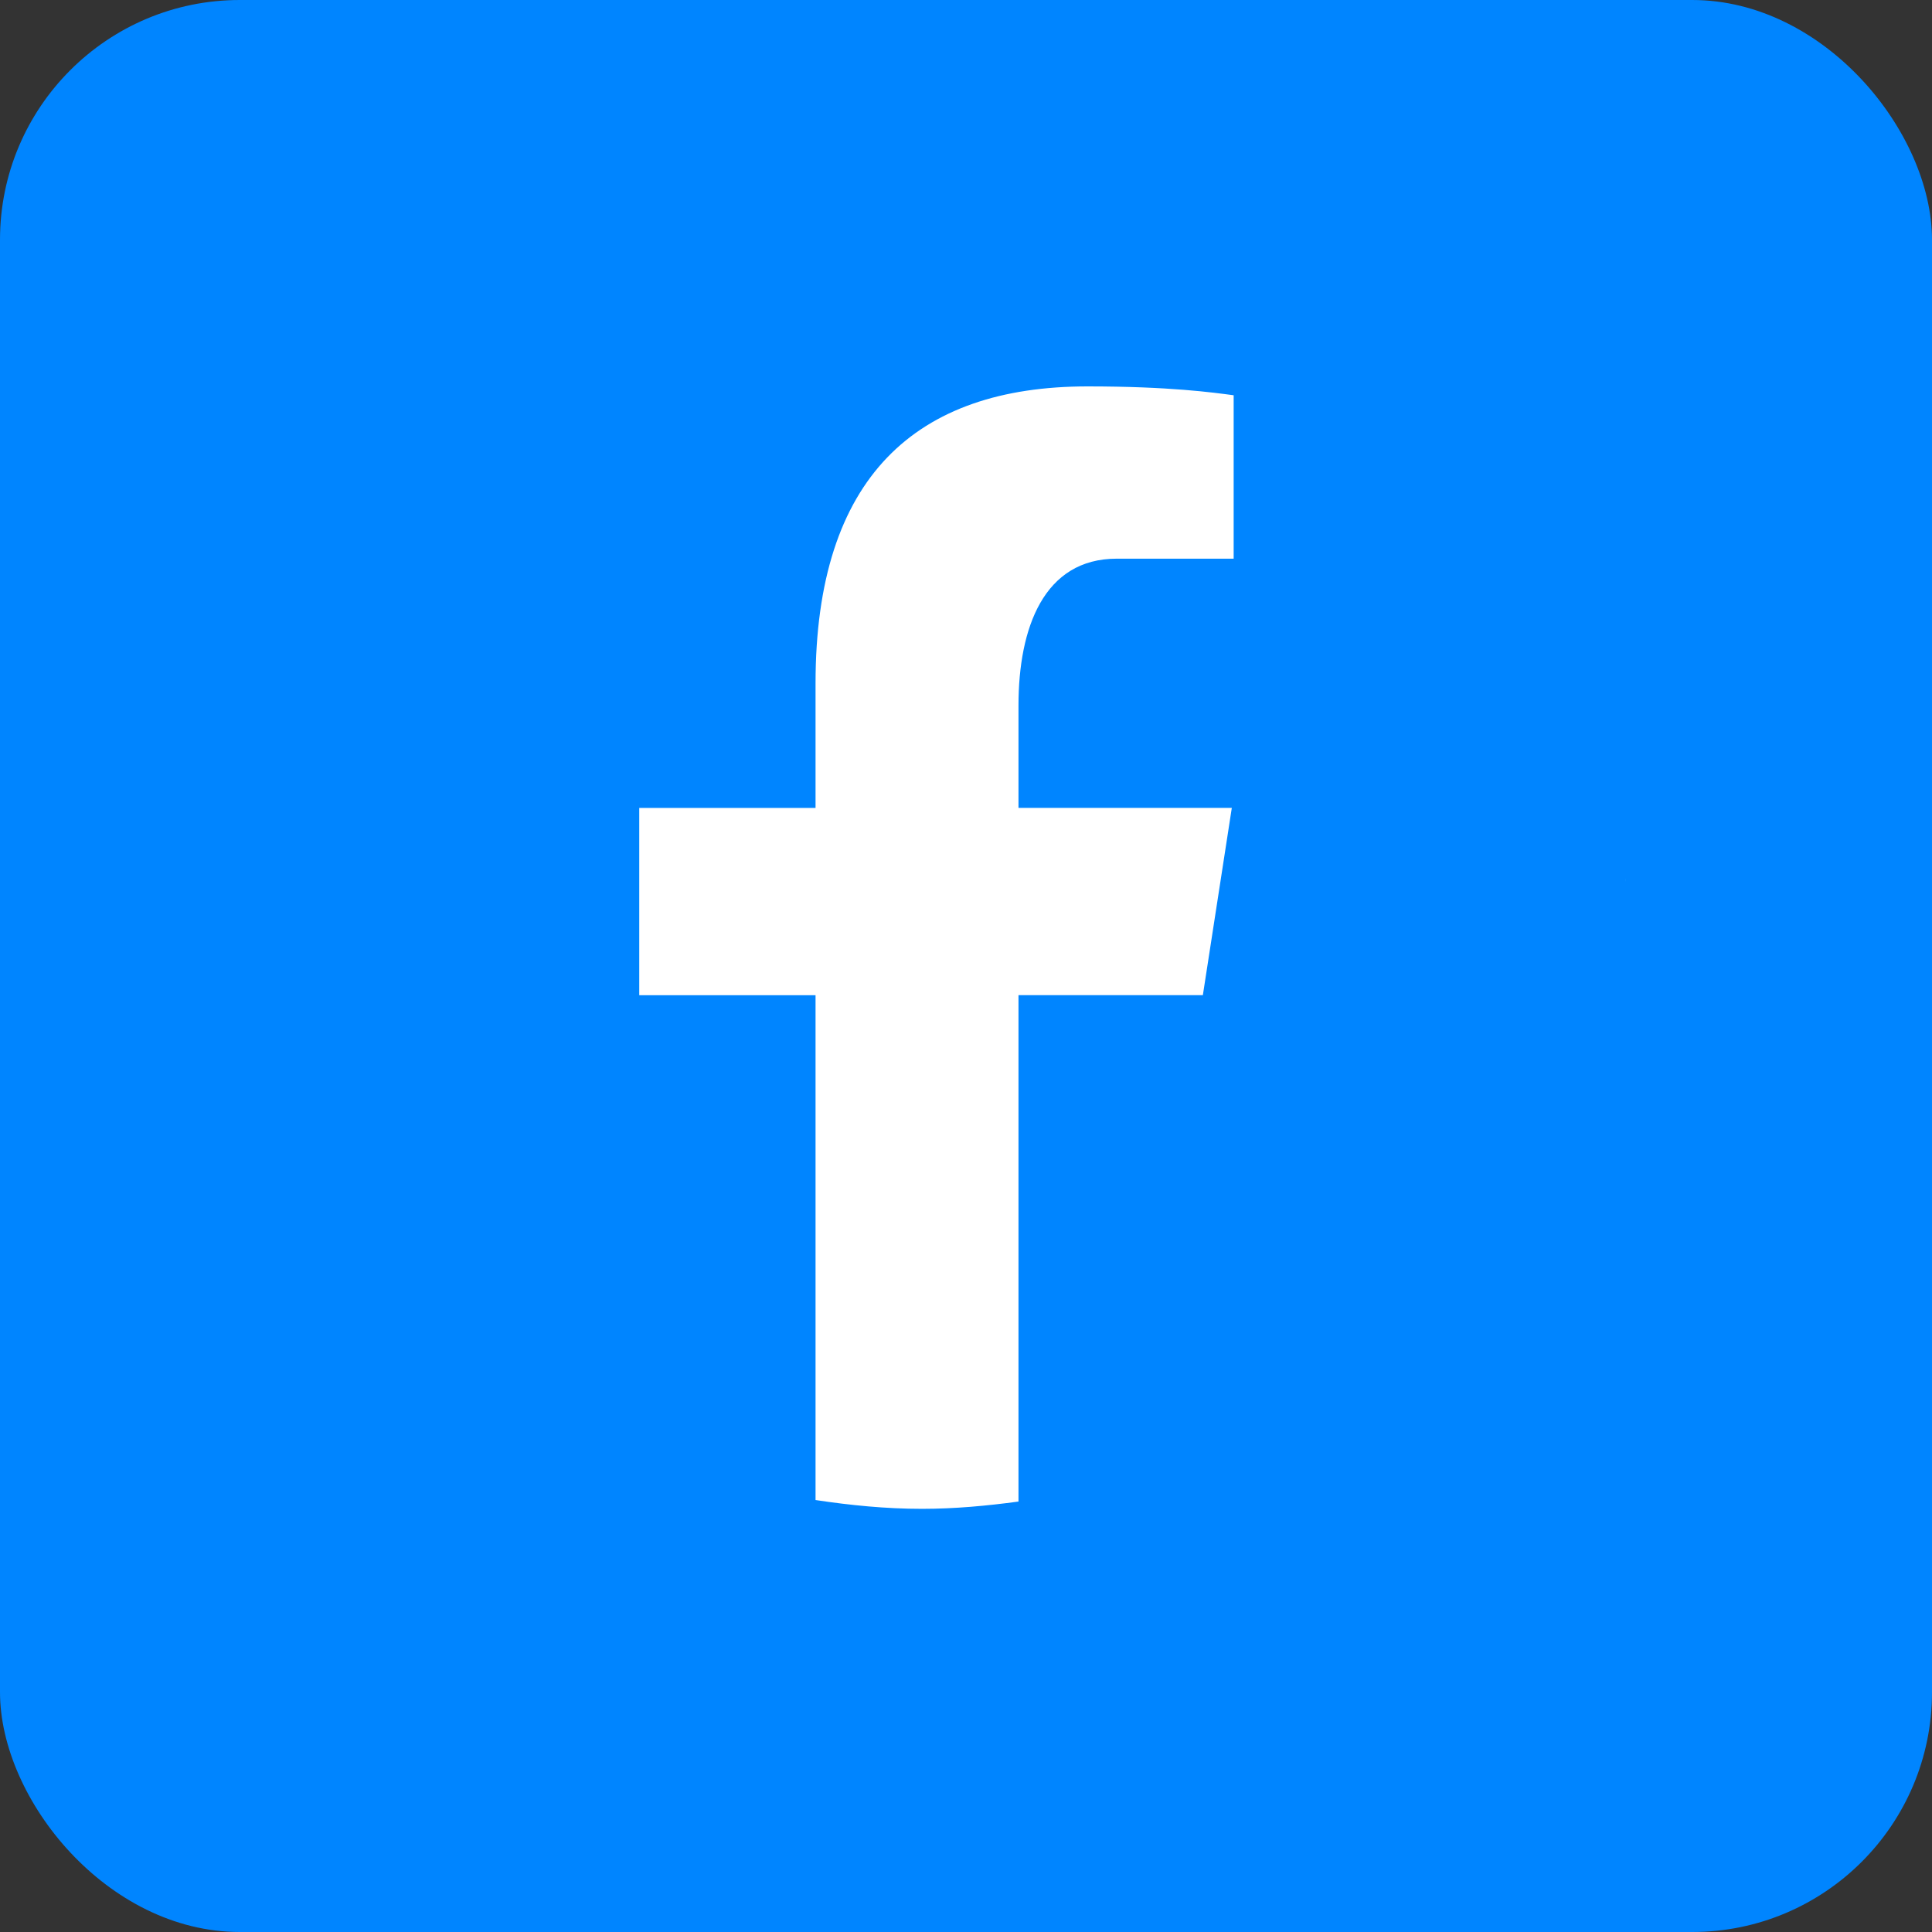
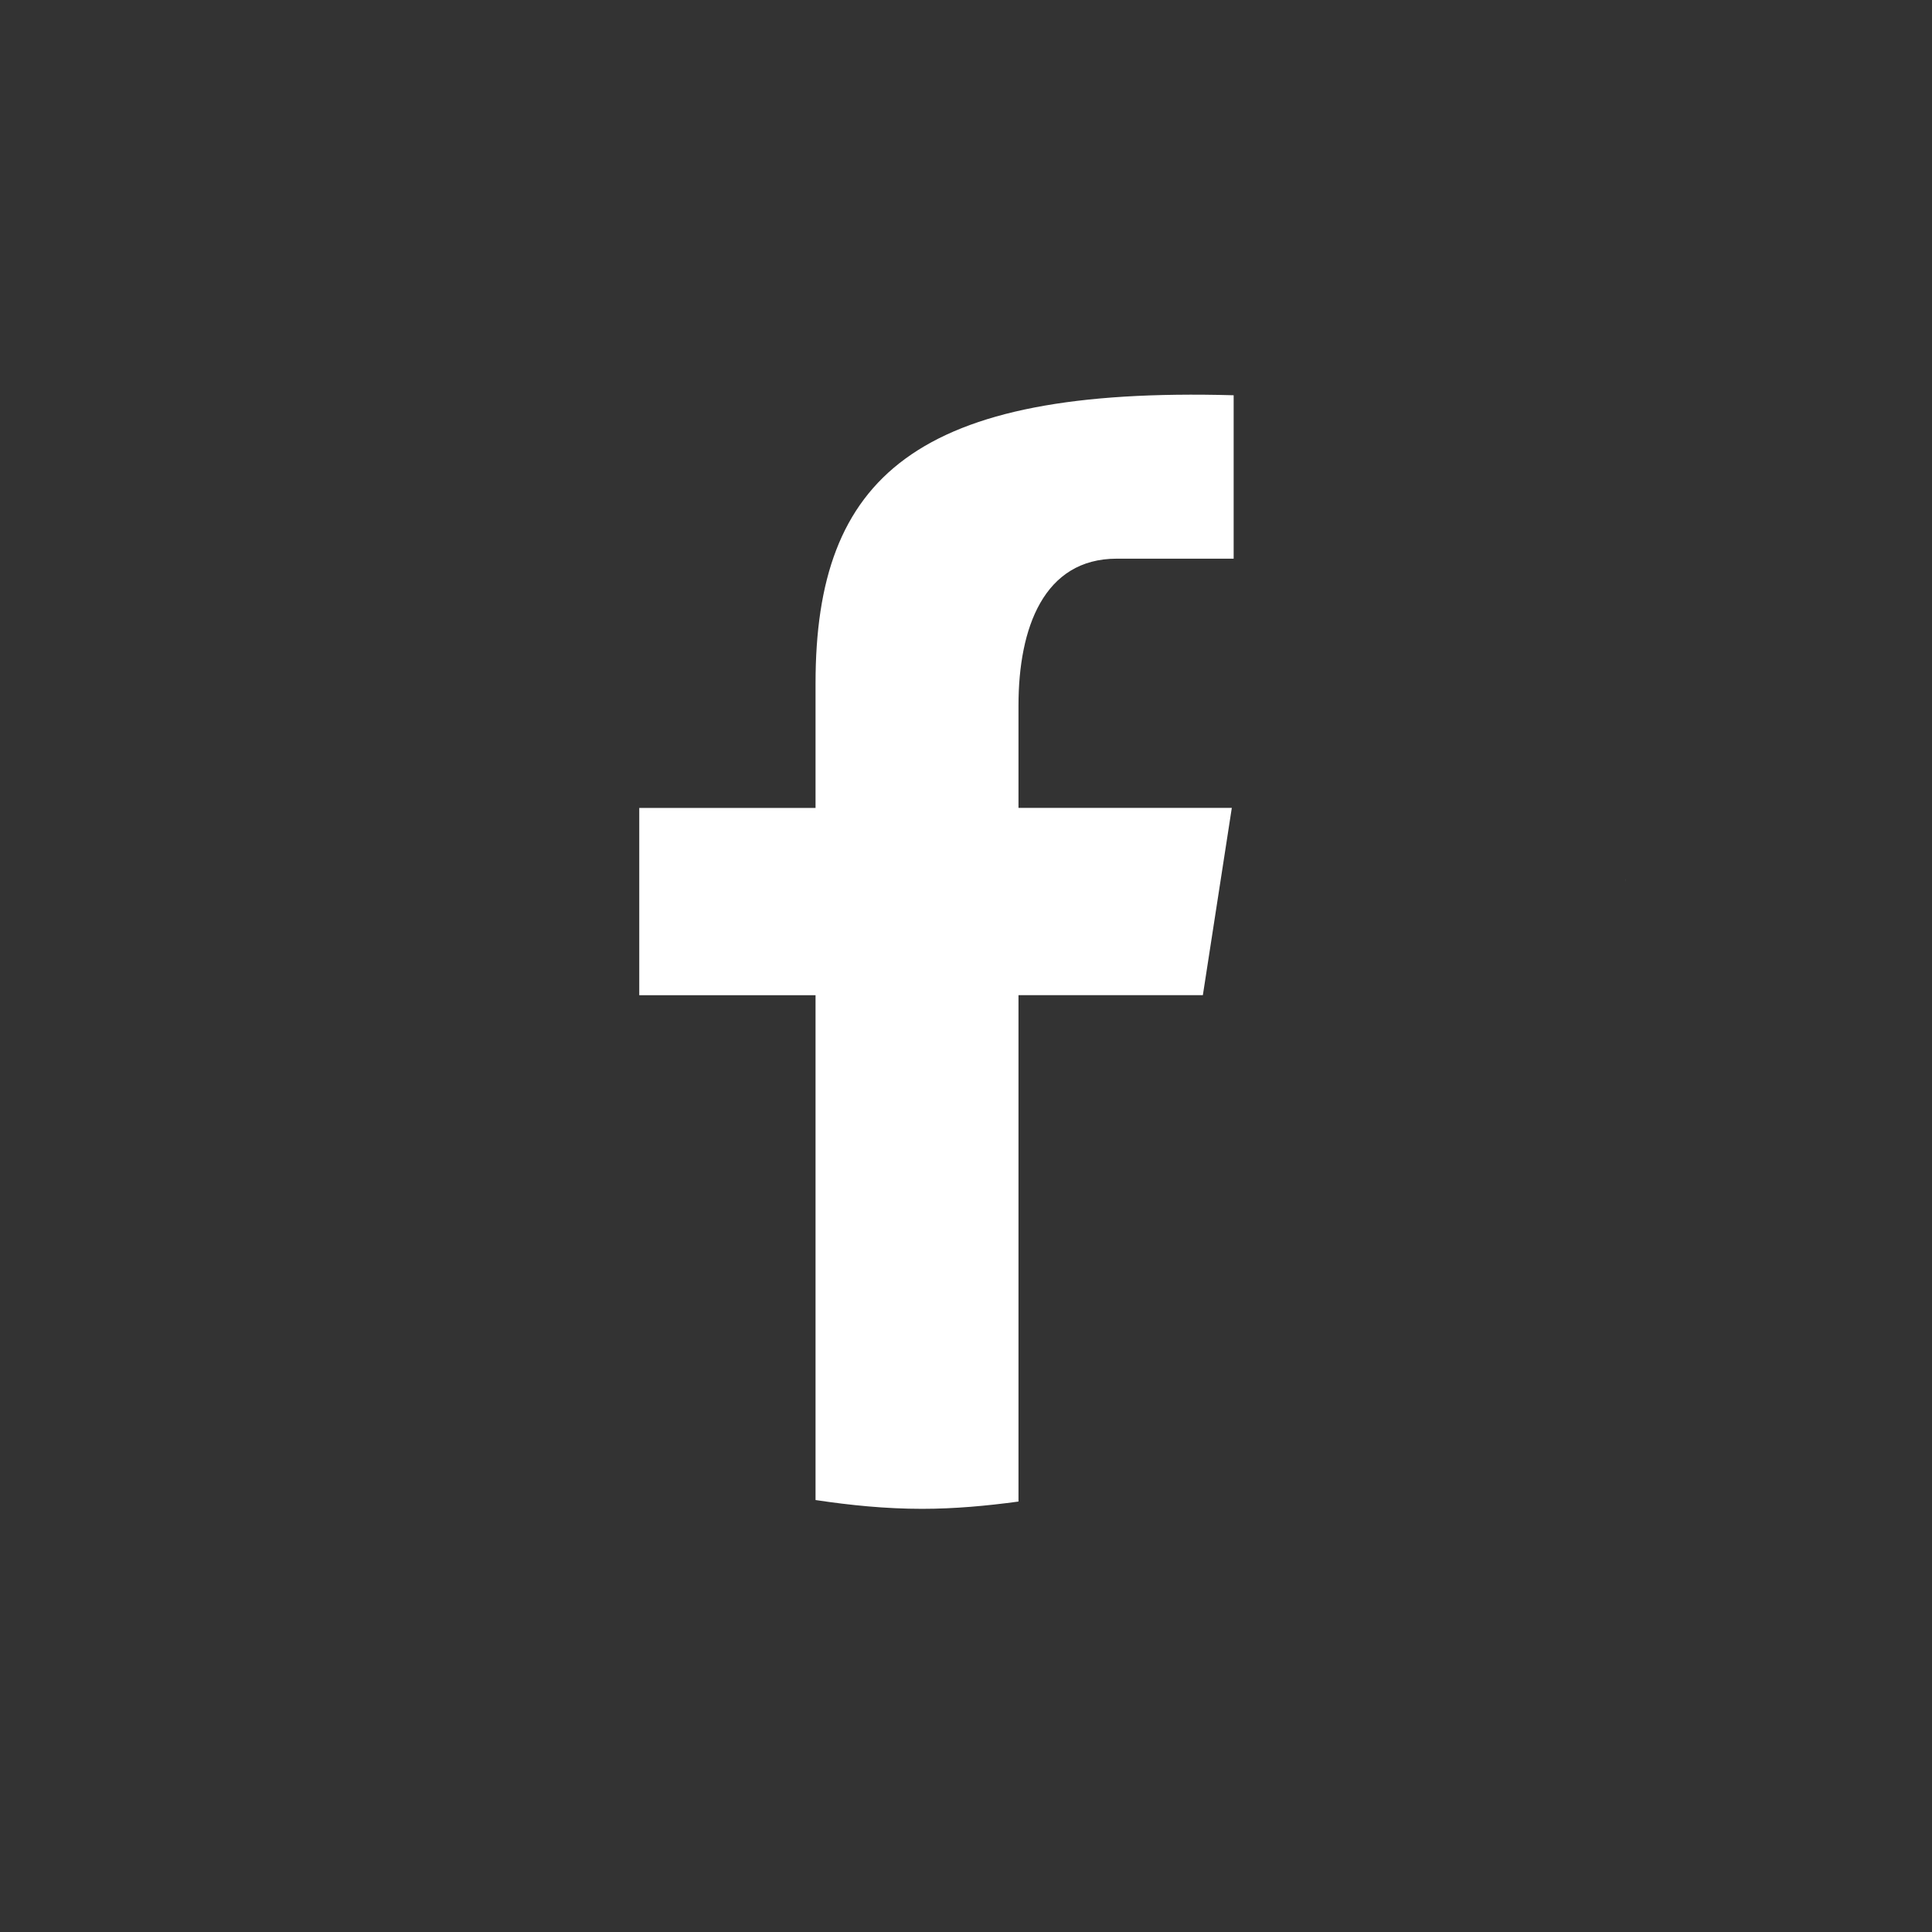
<svg xmlns="http://www.w3.org/2000/svg" width="65" height="65" viewBox="0 0 65 65" fill="none">
  <rect x="0" y="0" width="65" height="65" fill="#333333" stroke="none" />
-   <rect width="65" height="65" rx="8.067" fill="#0085FF" />
-   <path d="M54.683 29.661C54.687 29.627 54.694 29.594 54.697 29.56C54.692 29.593 54.685 29.627 54.683 29.661ZM7 29.551C7.005 29.598 7.014 29.642 7.019 29.688C7.014 29.642 7.005 29.596 7 29.551ZM34.266 33.481H40.469L41.443 27.18H34.266V23.735C34.266 21.117 35.122 18.796 37.571 18.796H41.505V13.298C40.813 13.206 39.353 13 36.589 13C30.819 13 27.438 16.048 27.438 22.989V27.182H21.507V33.483H27.438V50.467C28.609 50.643 29.799 50.763 31.021 50.763C32.124 50.763 33.203 50.662 34.266 50.518V33.481Z" fill="white" />
+   <path d="M54.683 29.661C54.687 29.627 54.694 29.594 54.697 29.56C54.692 29.593 54.685 29.627 54.683 29.661ZM7 29.551C7.005 29.598 7.014 29.642 7.019 29.688C7.014 29.642 7.005 29.596 7 29.551ZM34.266 33.481H40.469L41.443 27.18H34.266V23.735C34.266 21.117 35.122 18.796 37.571 18.796H41.505V13.298C30.819 13 27.438 16.048 27.438 22.989V27.182H21.507V33.483H27.438V50.467C28.609 50.643 29.799 50.763 31.021 50.763C32.124 50.763 33.203 50.662 34.266 50.518V33.481Z" fill="white" />
</svg>